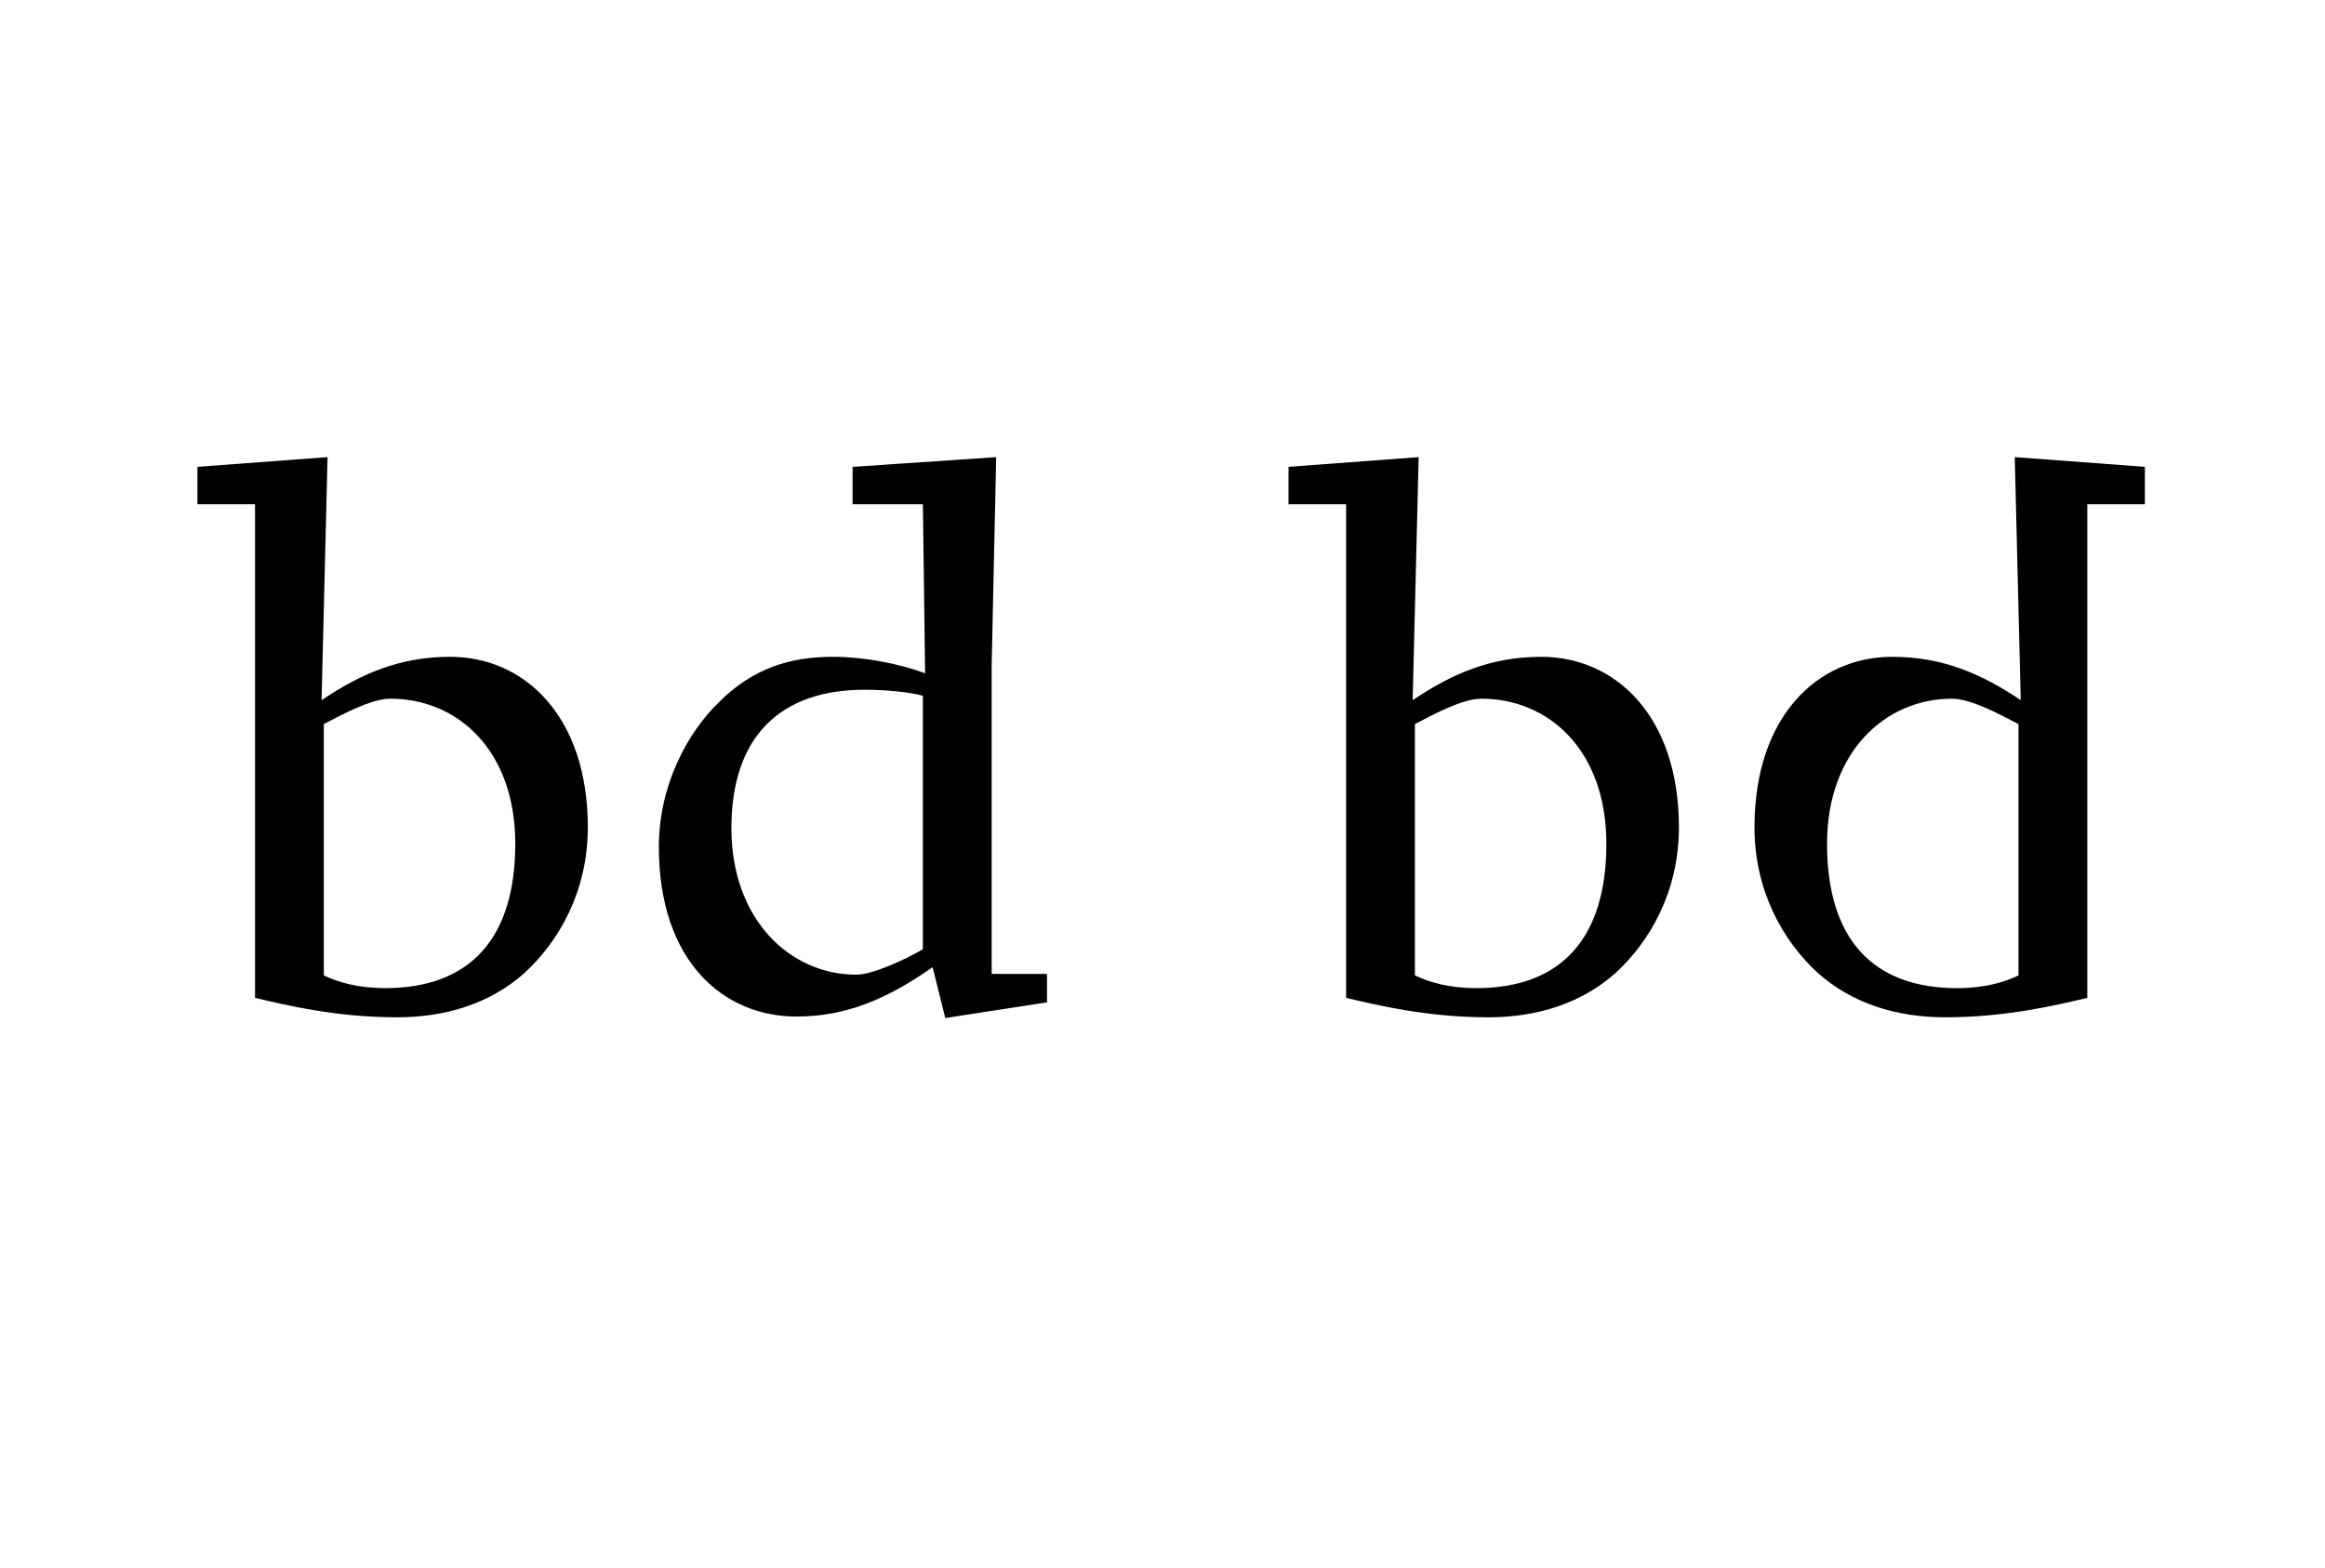
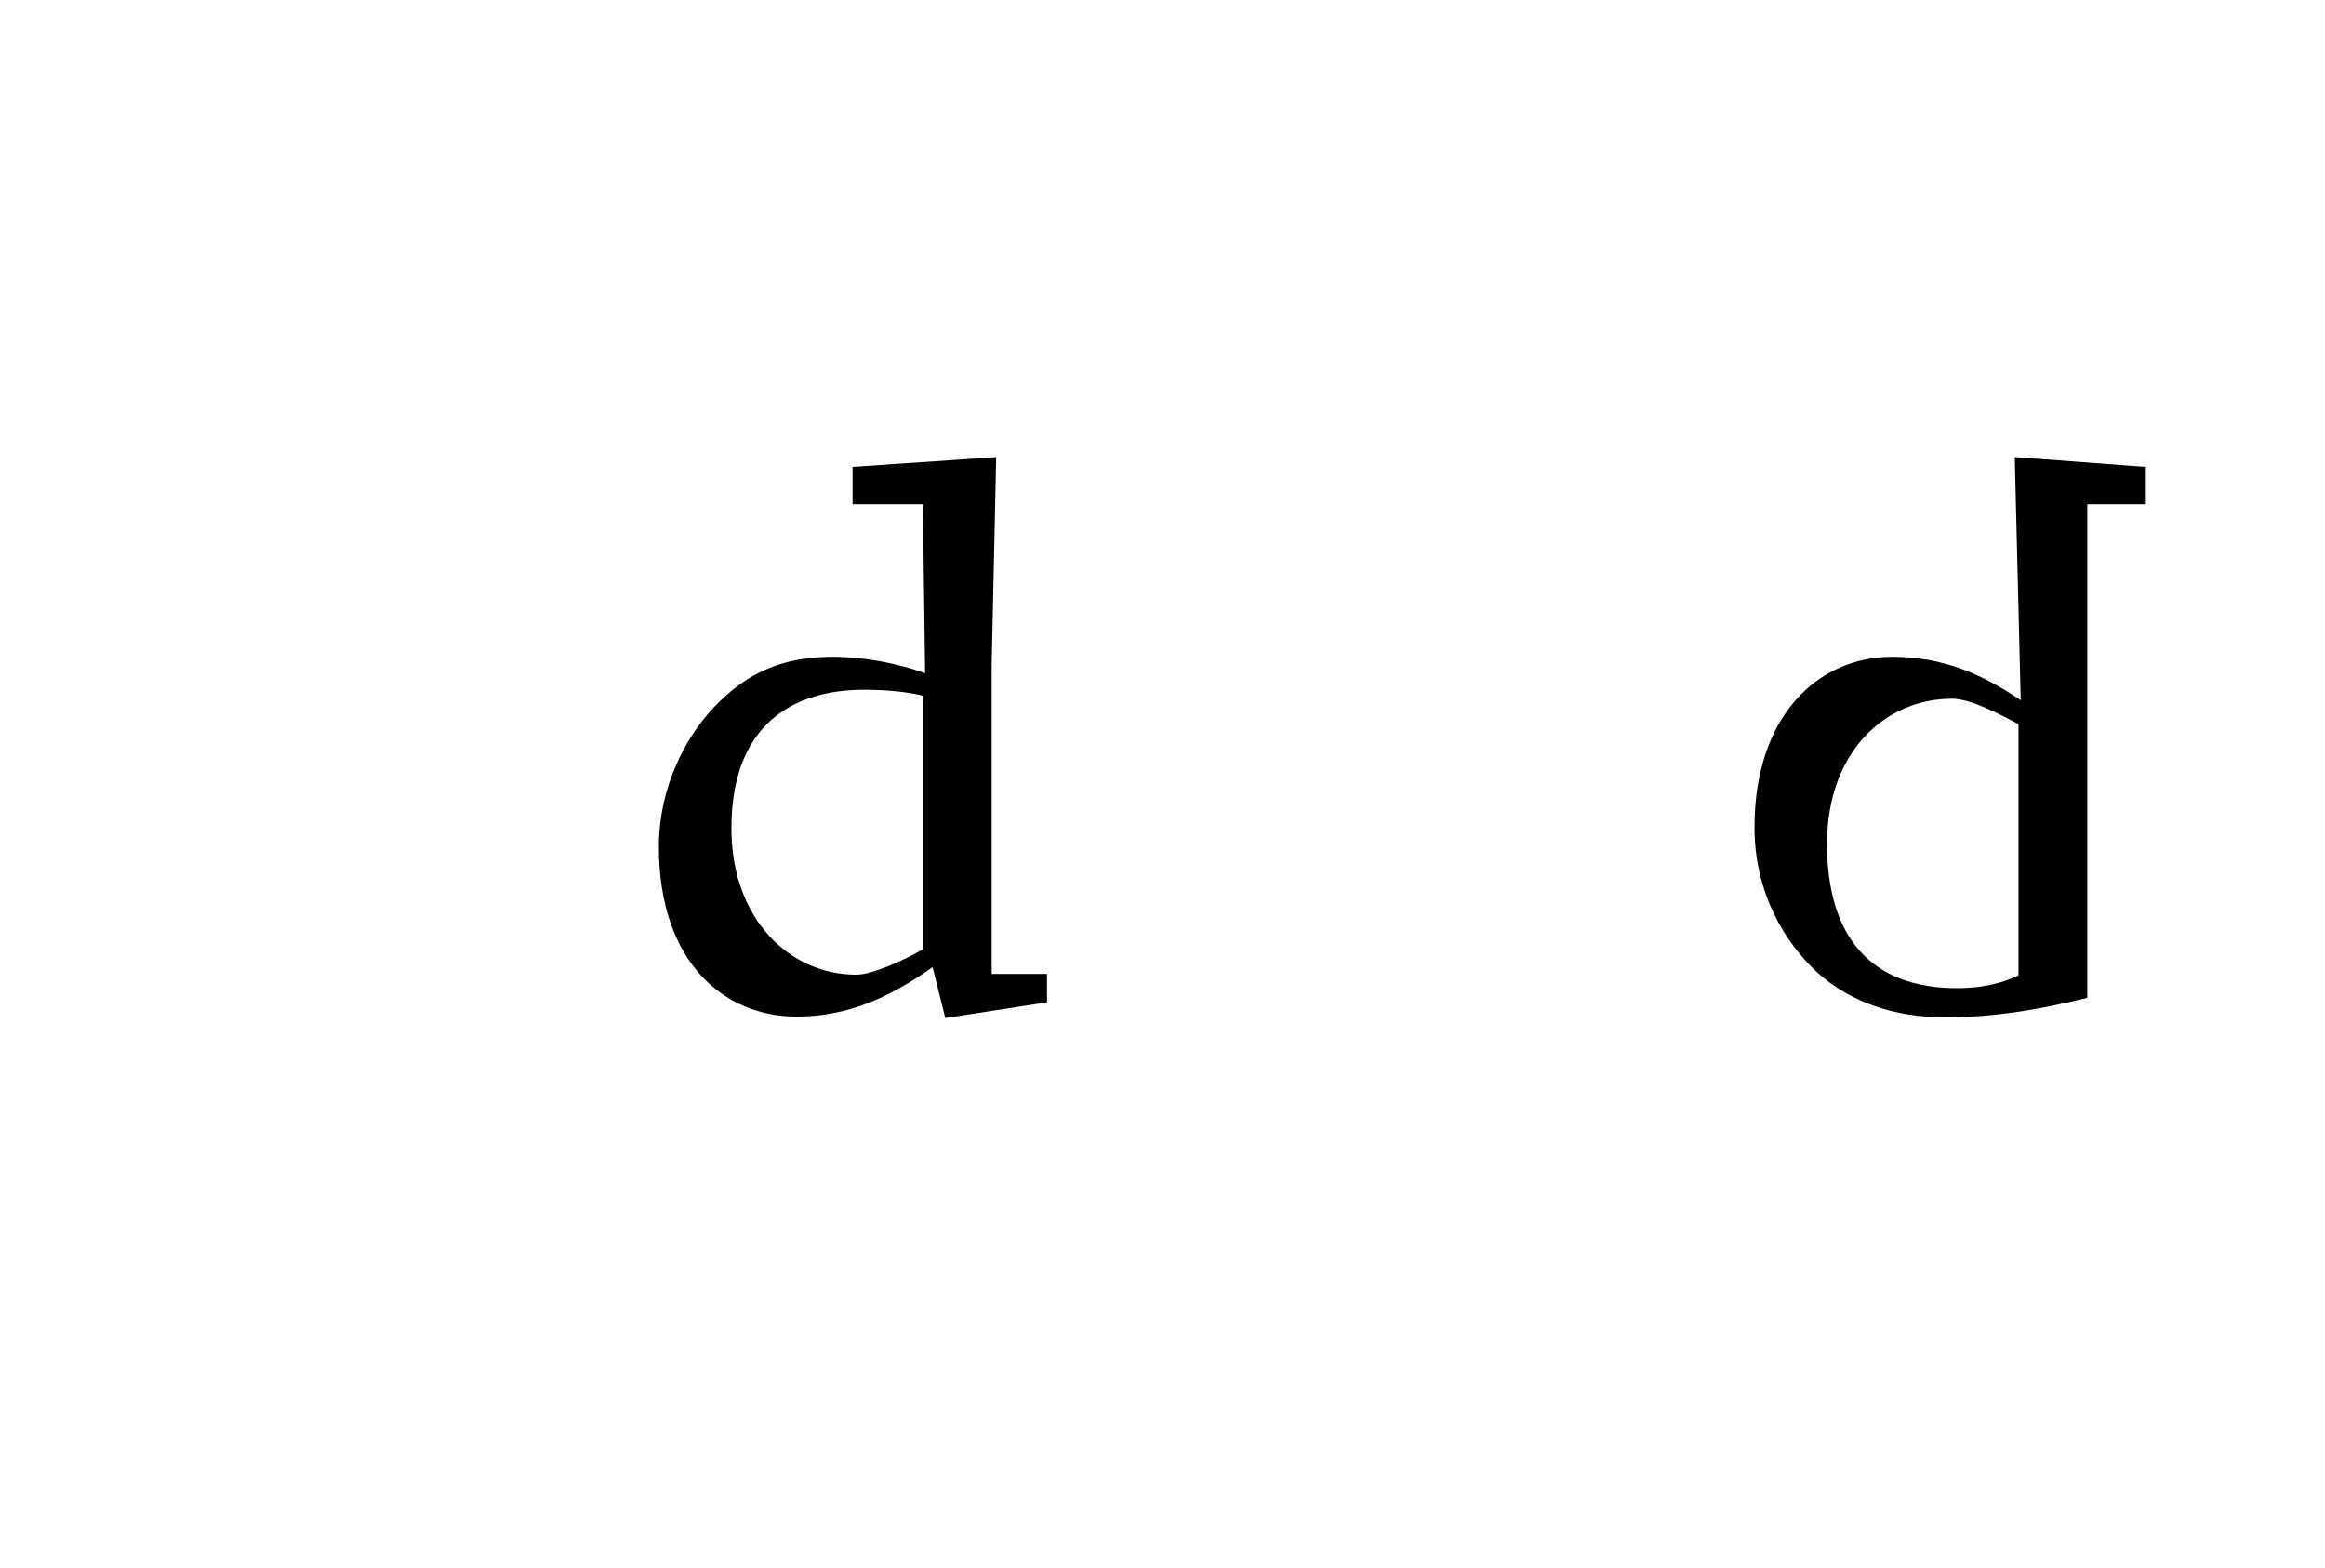
<svg xmlns="http://www.w3.org/2000/svg" id="Layer_10" viewBox="0 0 1371.35 924.83">
  <defs>
    <style>.cls-1{stroke-width:0px;}</style>
  </defs>
-   <path class="cls-1" d="m234.23,600.02c-35.73,0-65.29-7.06-83.81-11.47v-291.14h-33.97v-22.06l76.75-5.73-3.53,143.36c22.94-15.44,45.88-25.58,75.87-25.58,43.67,0,81.17,34.85,81.17,100.58,0,37.94-17.2,67.49-37.49,86.02-19.85,17.64-45.88,26.03-74.99,26.03Zm-7.06-17.2c50.29,0,76.75-29.55,76.75-85.14s-34.41-85.58-73.67-85.58c-11.47,0-29.11,9.7-39.26,15v148.21c8.38,3.97,19.85,7.5,36.17,7.5Z" />
  <path class="cls-1" d="m557.57,600.47l-7.5-30c-26.47,18.53-50.73,29.11-80.28,29.11-42.79,0-81.17-32.2-81.17-100.13,0-35.73,16.32-67.05,36.17-86.02,19.41-18.97,40.58-26.03,66.61-26.03,18.09,0,38.82,3.97,54.26,9.71l-1.32-99.69h-41.46v-22.06l84.69-5.73-2.65,122.63v182.18h32.64v16.76l-59.99,9.26Zm-52.49-25.58c9.7,0,29.55-9.26,39.26-15v-149.54c-8.38-2.21-21.61-3.53-34.41-3.53-49.4,0-78.52,27.35-78.52,81.61s34.85,86.46,73.67,86.46Z" />
-   <path class="cls-1" d="m877.79,600.02c-35.73,0-65.29-7.06-83.81-11.47v-291.14h-33.97v-22.06l76.75-5.73-3.53,143.36c22.94-15.44,45.88-25.58,75.87-25.58,43.67,0,81.17,34.85,81.17,100.58,0,37.94-17.2,67.49-37.5,86.02-19.85,17.64-45.88,26.03-74.99,26.03Zm-7.06-17.2c50.29,0,76.75-29.55,76.75-85.14s-34.41-85.58-73.67-85.58c-11.47,0-29.11,9.7-39.26,15v148.21c8.38,3.97,19.85,7.5,36.17,7.5Z" />
  <path class="cls-1" d="m1072.35,574c-20.29-18.53-37.5-48.08-37.5-86.02,0-65.73,37.5-100.58,81.17-100.58,30,0,52.93,10.15,75.87,25.58l-3.53-143.36,76.75,5.73v22.06h-33.97s0,291.14,0,291.14c-18.53,4.41-48.08,11.47-83.81,11.47-29.11,0-55.14-8.38-74.99-26.03Zm118.22,1.32v-148.21c-10.15-5.29-27.79-15-39.26-15-39.26,0-73.67,31.32-73.67,85.58,0,55.58,26.47,85.14,76.75,85.14,16.32,0,27.79-3.53,36.17-7.5Z" />
</svg>